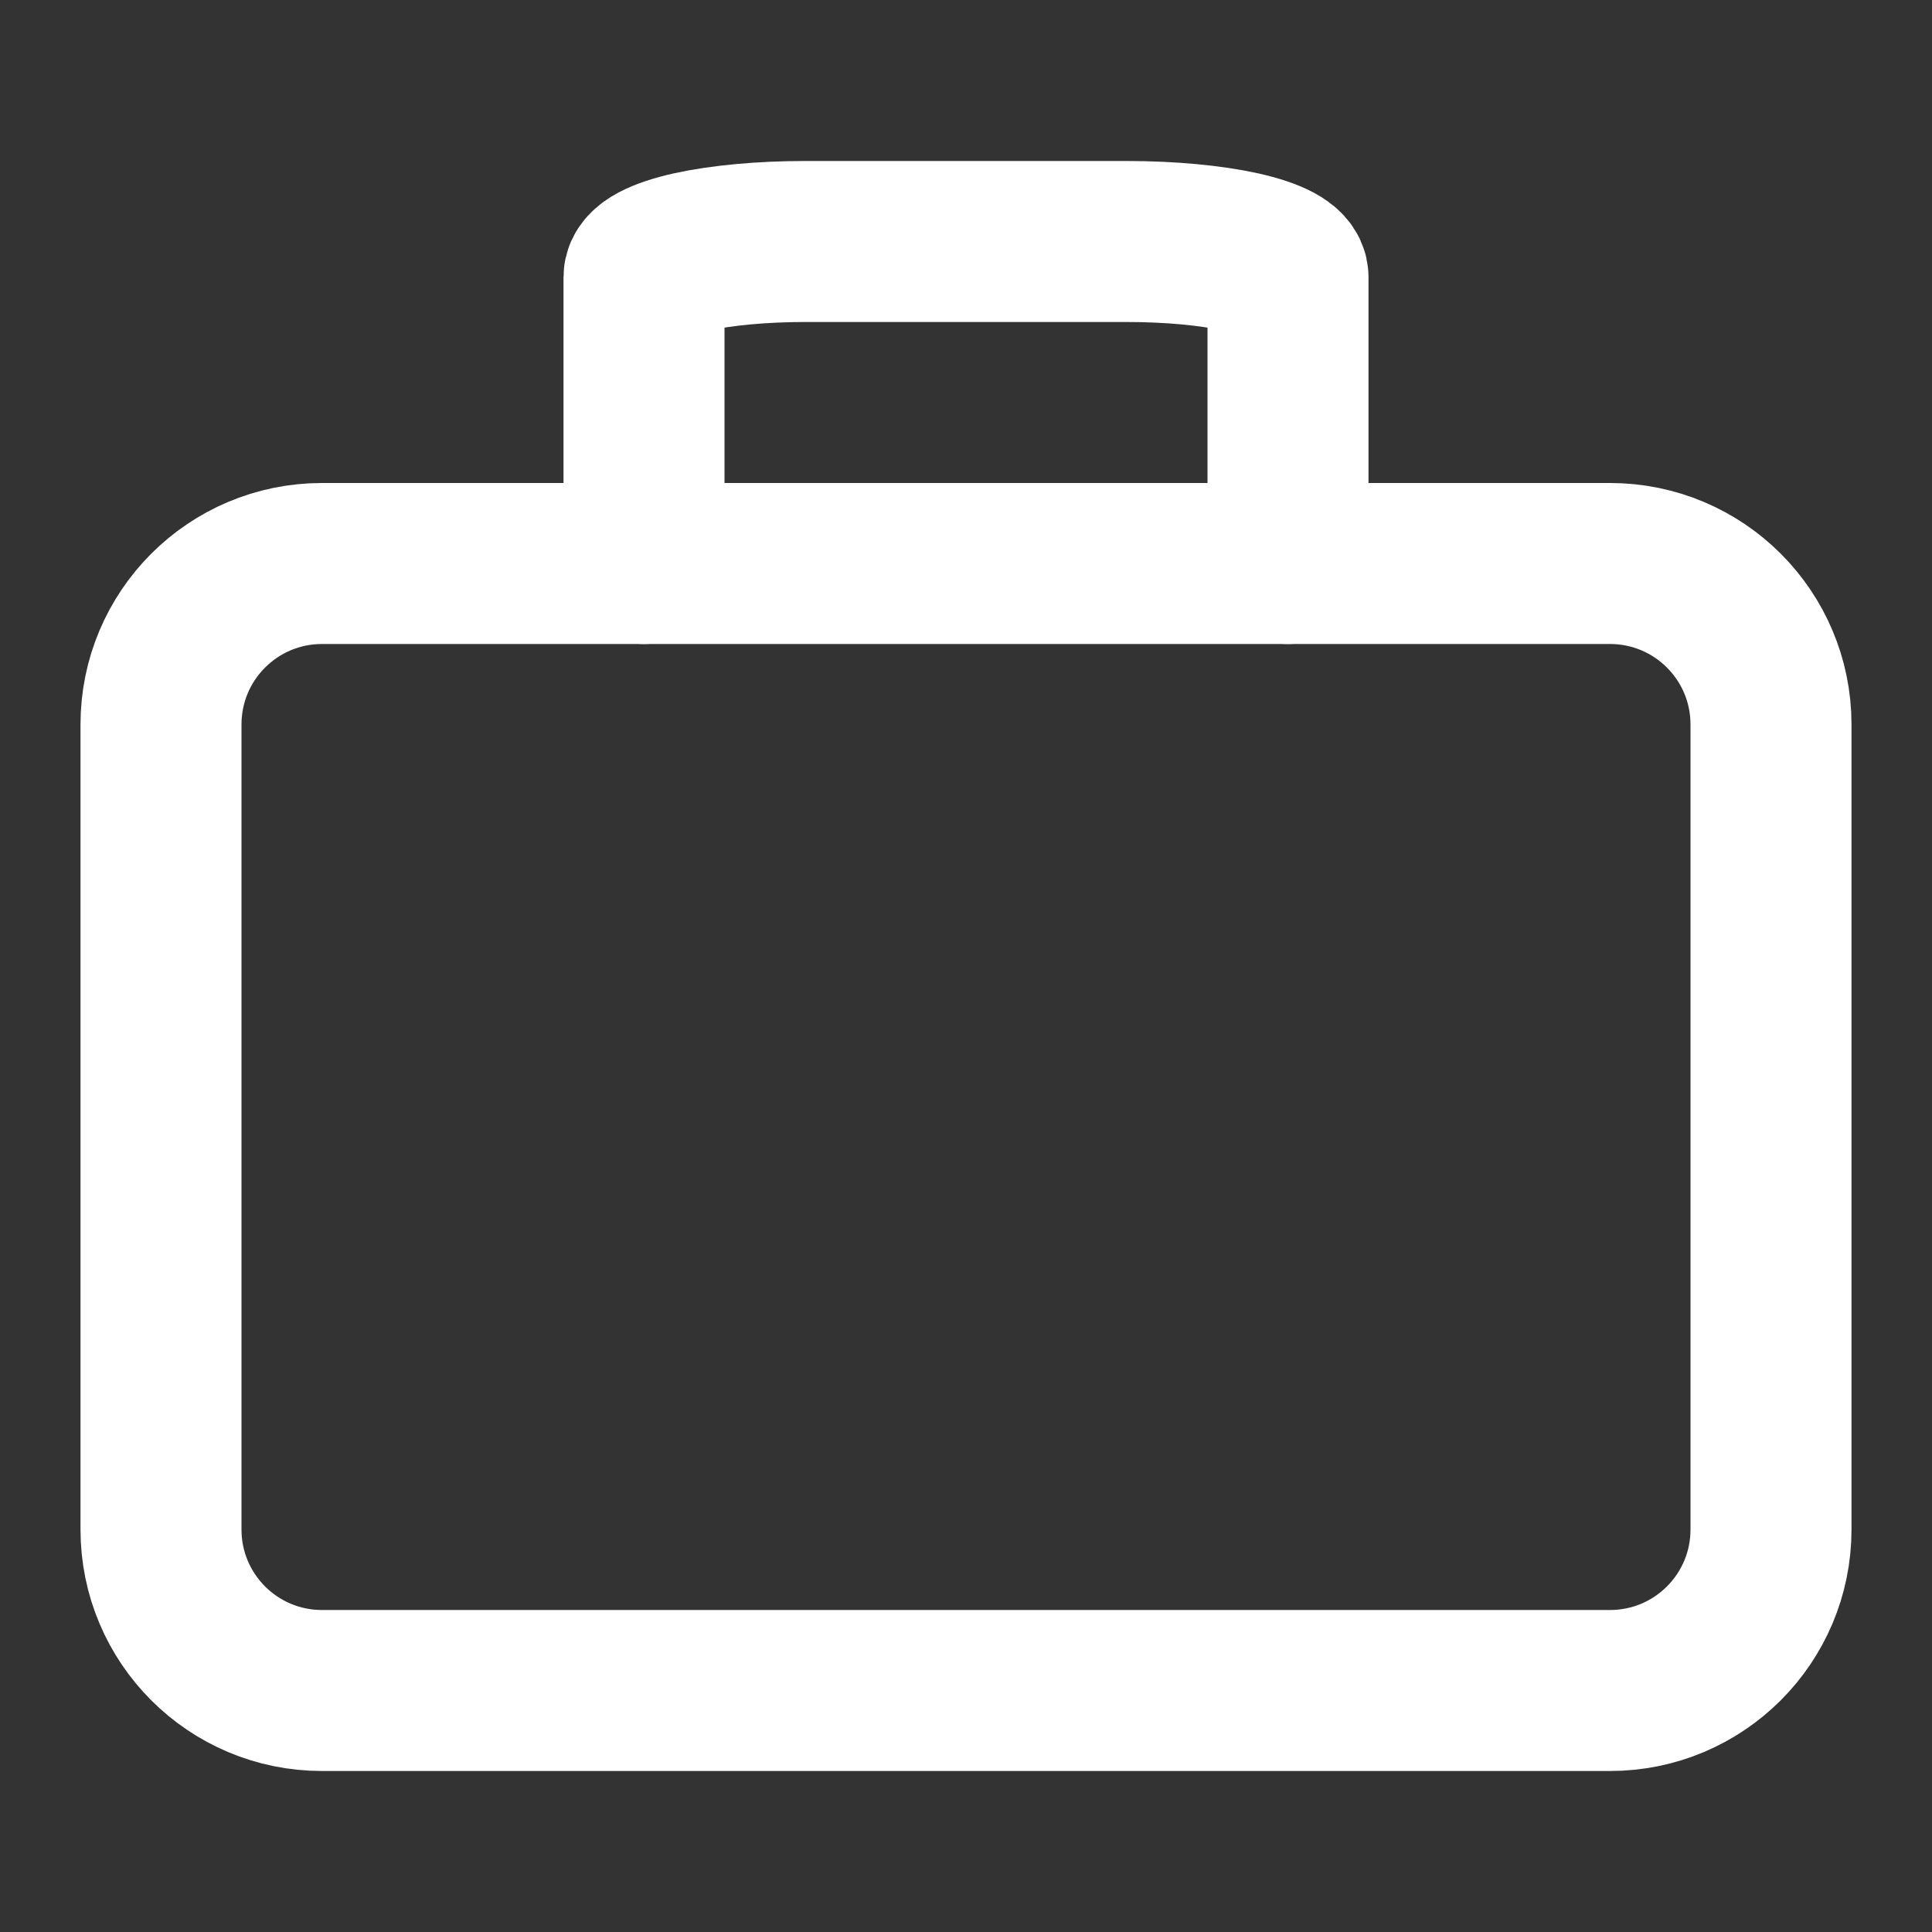
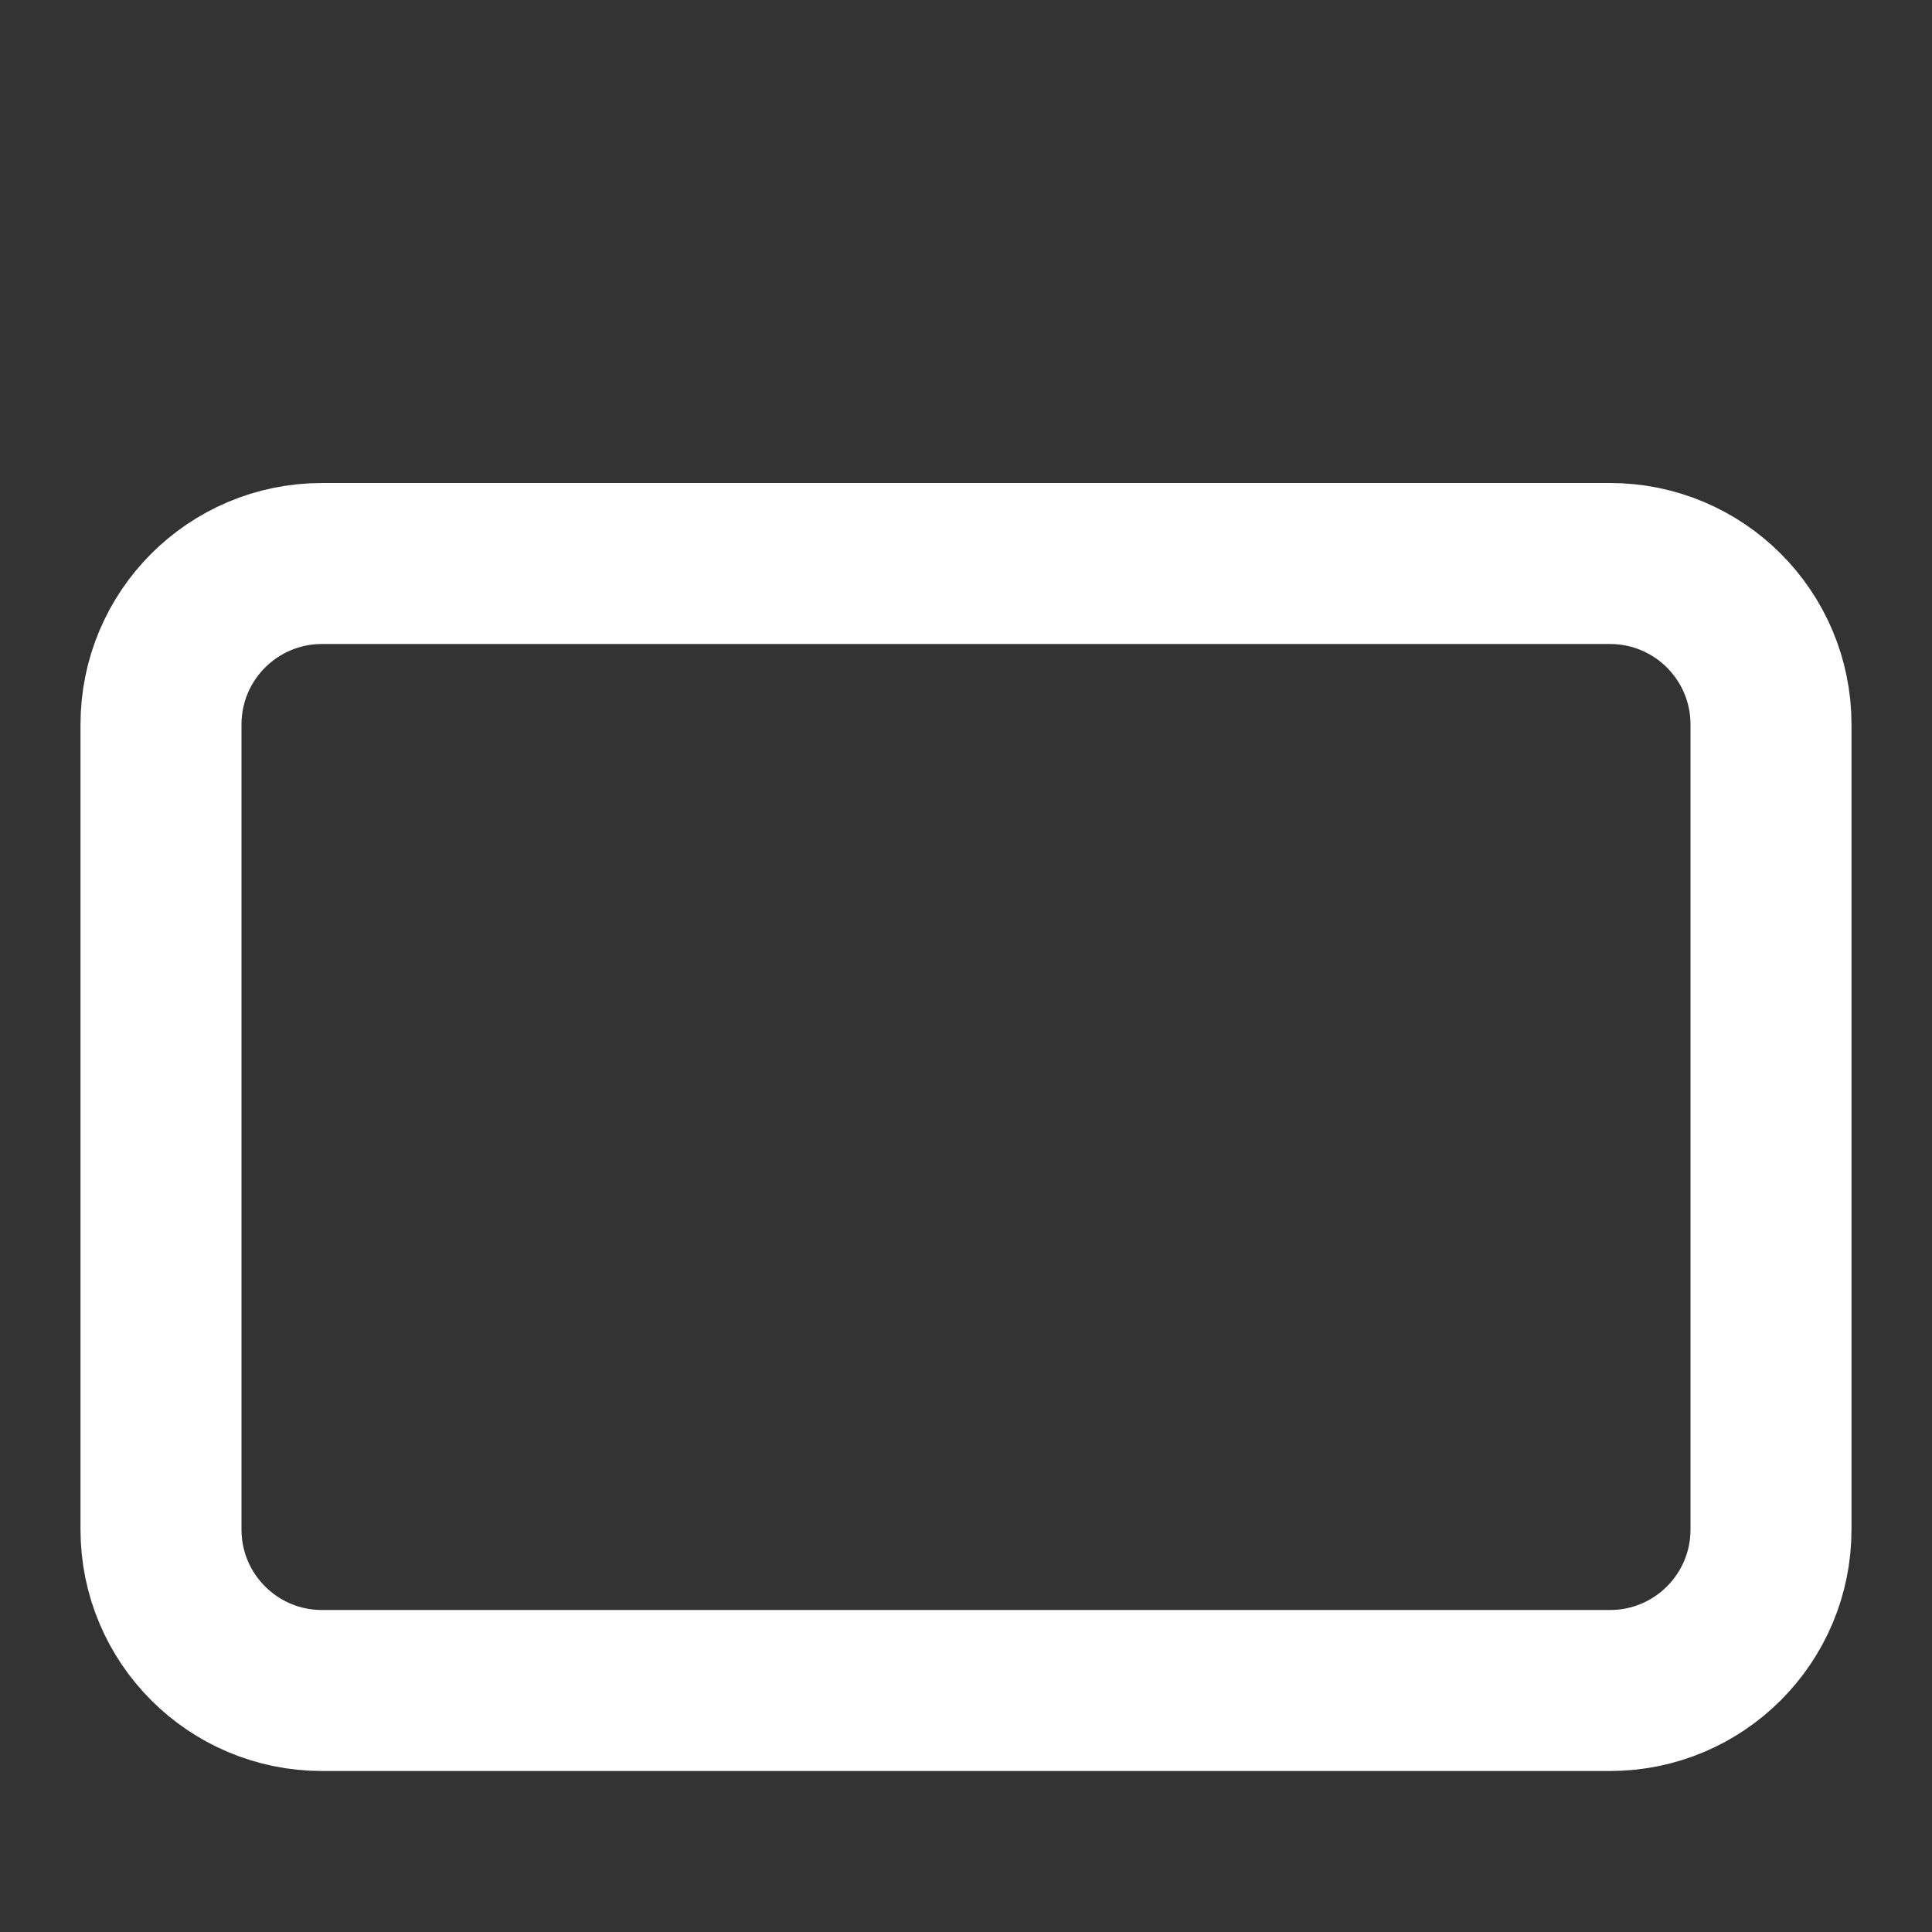
<svg xmlns="http://www.w3.org/2000/svg" width="24" height="24" viewBox="0 0 24 24" fill="none">
  <rect x="0" y="0" width="24" height="24" fill="#333333" stroke="none" />
  <path d="M20 7H4C2.895 7 2 7.895 2 9V19C2 20.105 2.895 21 4 21H20C21.105 21 22 20.105 22 19V9C22 7.895 21.105 7 20 7Z" stroke="#FFFFFF" stroke-width="2" stroke-linecap="round" stroke-linejoin="round" />
-   <path d="M16 7V3.444C16 3.327 15.789 3.214 15.414 3.13C15.039 3.047 14.53 3 14 3H10C9.47 3 8.961 3.047 8.586 3.13C8.211 3.214 8 3.327 8 3.444V7" stroke="#FFFFFF" stroke-width="2" stroke-linecap="round" stroke-linejoin="round" />
</svg>